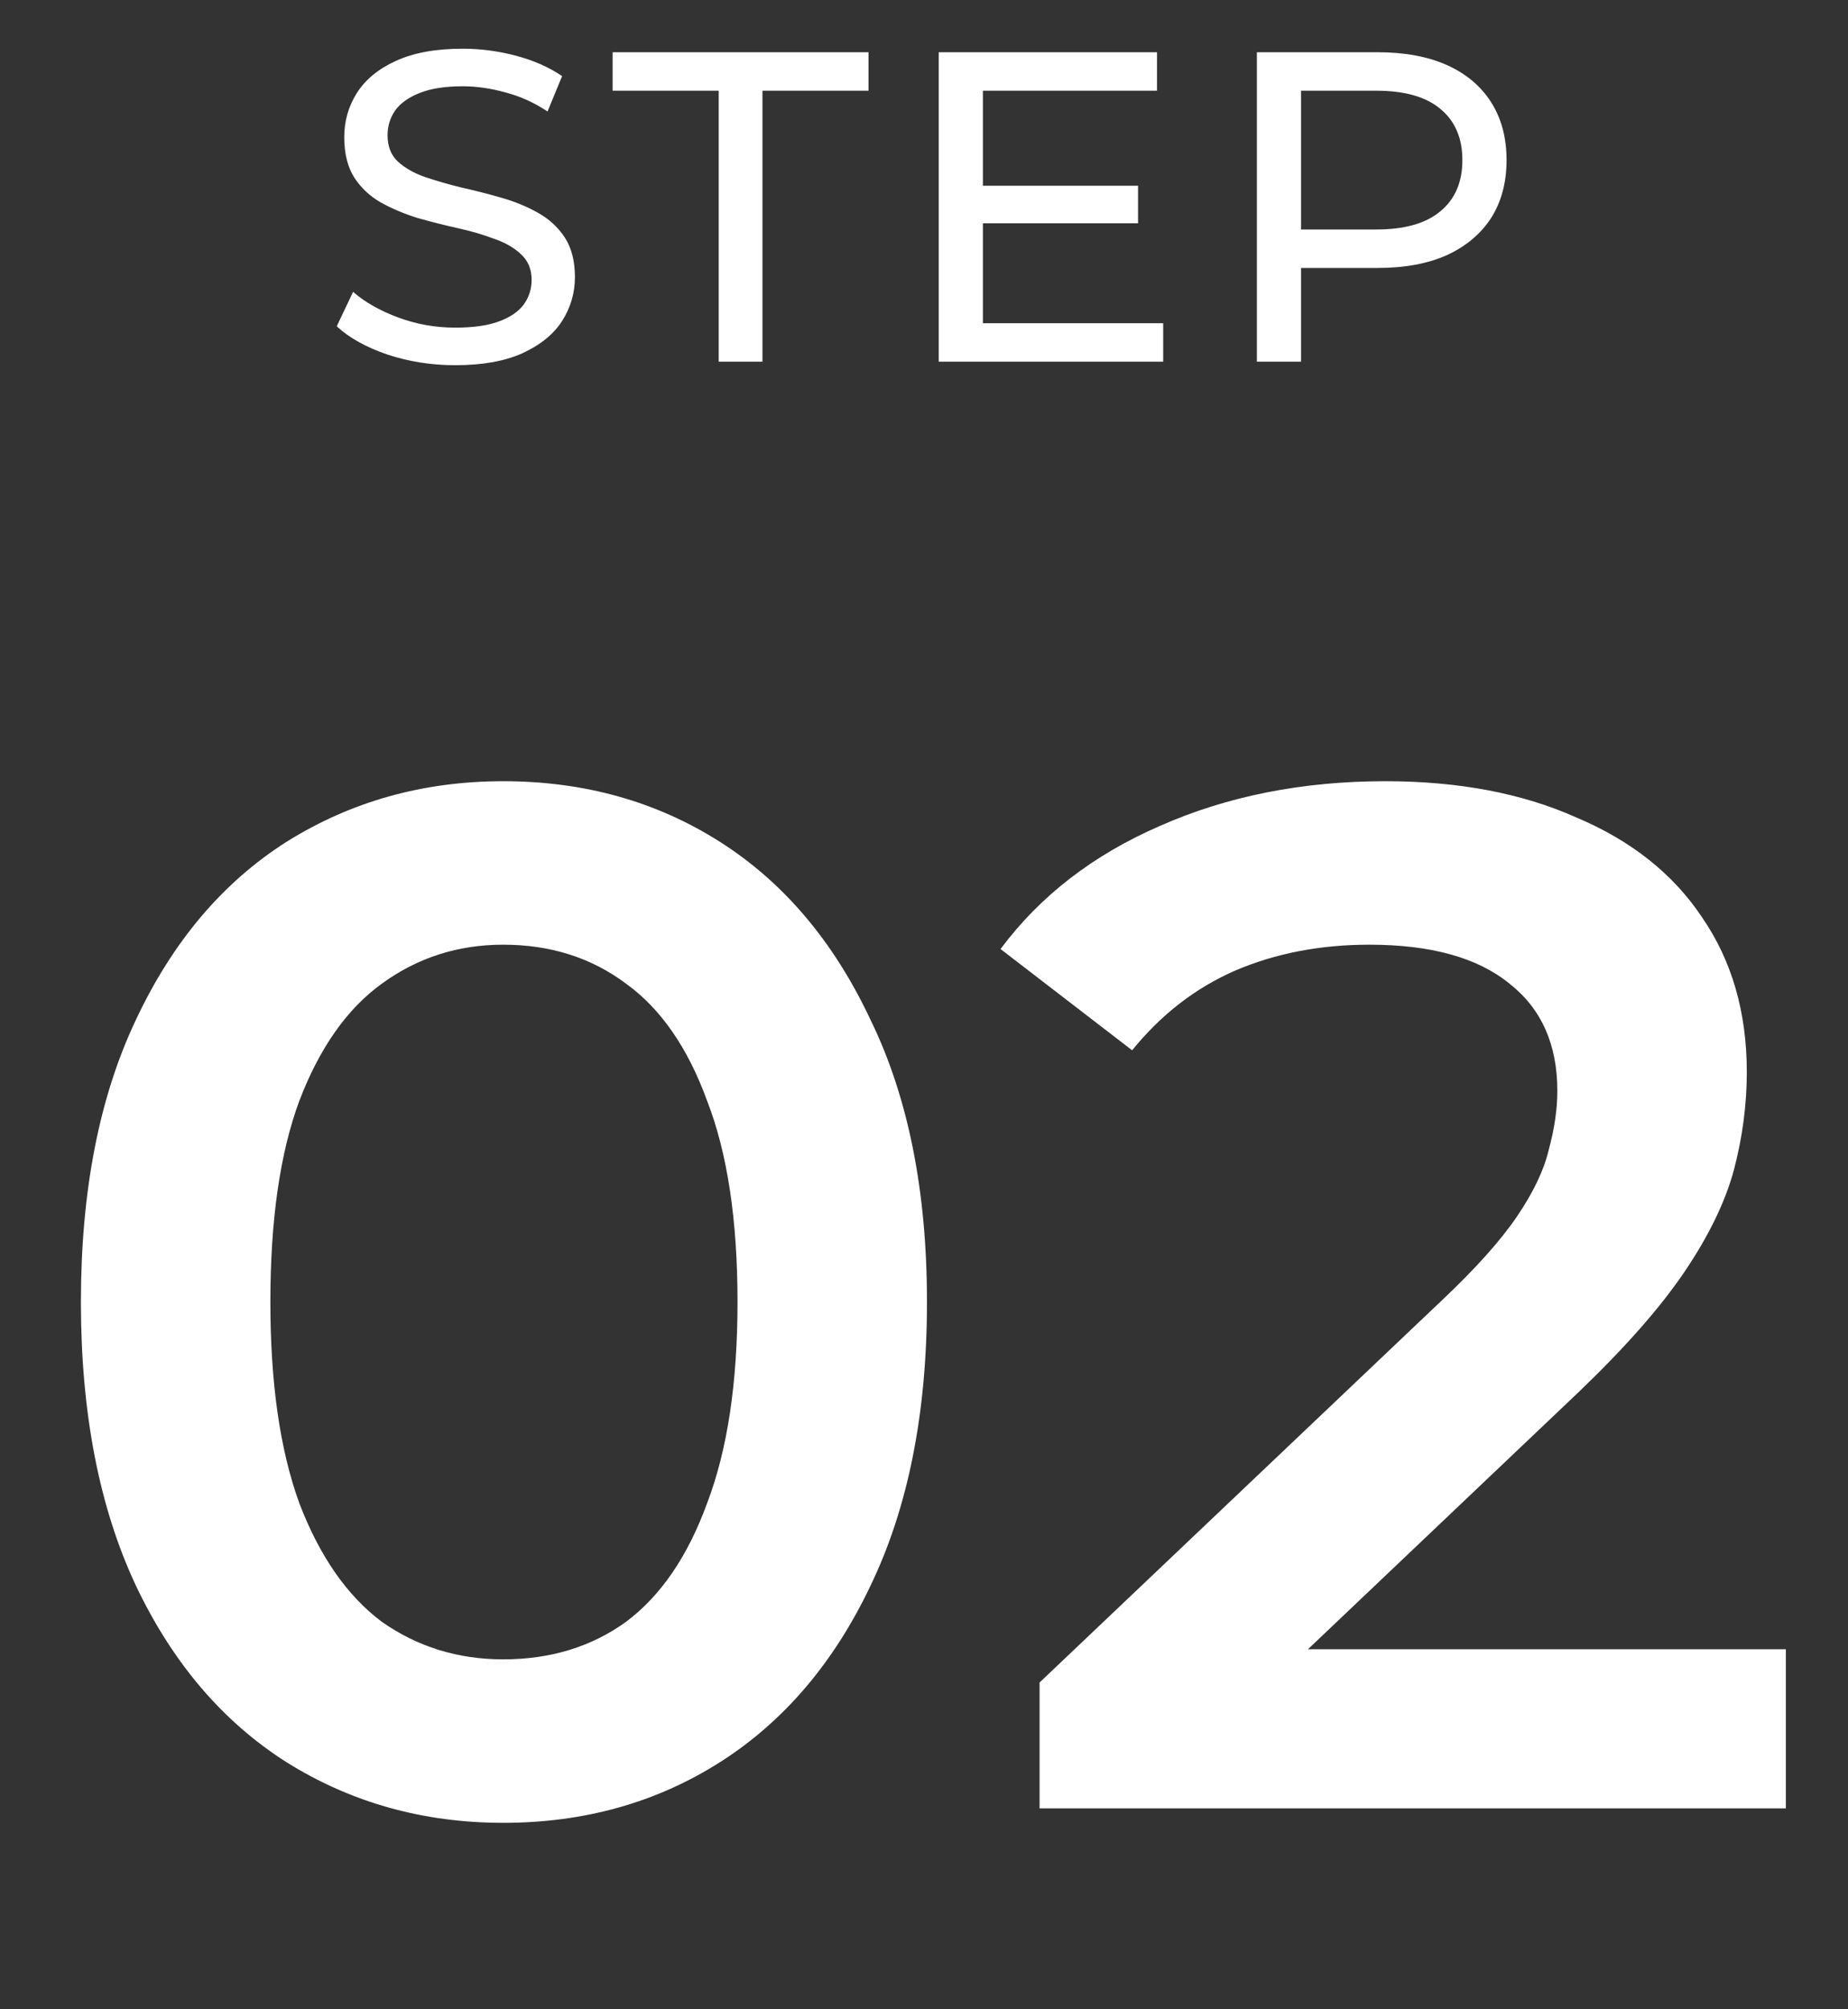
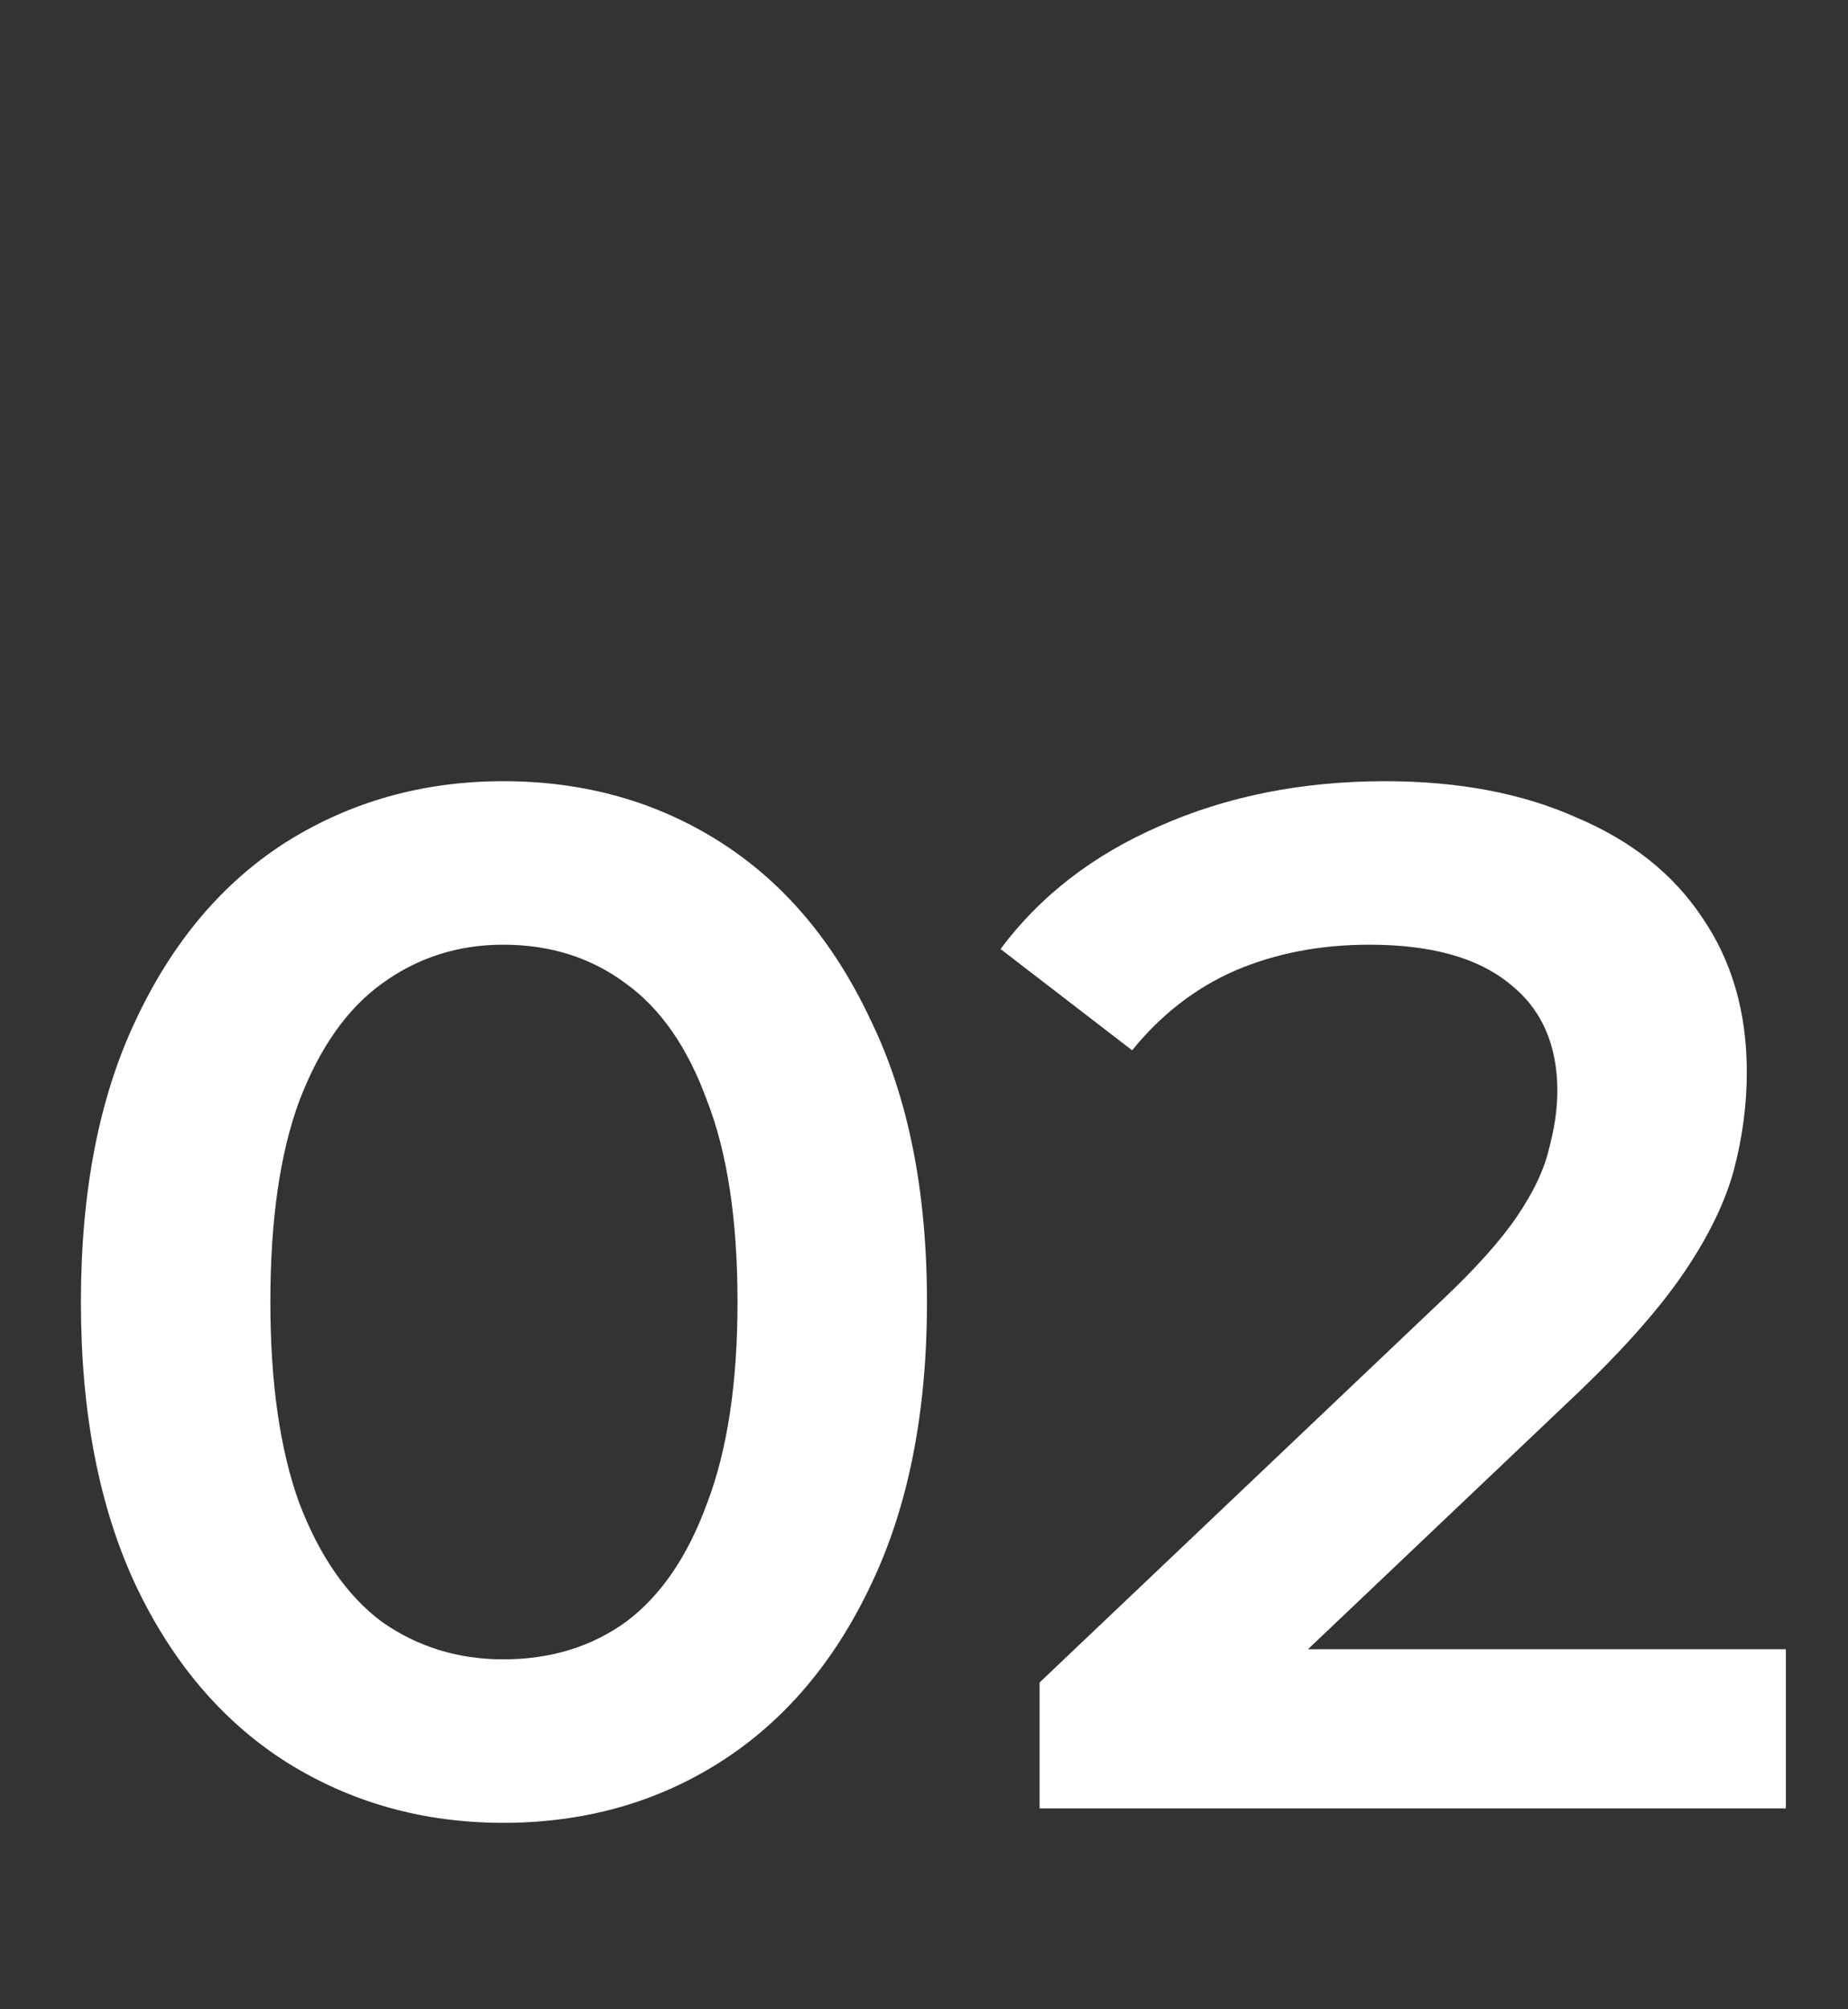
<svg xmlns="http://www.w3.org/2000/svg" width="46" height="50" viewBox="0 0 46 50" fill="none">
  <rect x="0" y="0" width="46" height="50" fill="#333333" stroke="none" />
-   <path d="M11.33 9.088C10.743 9.088 10.182 9 9.647 8.824C9.112 8.641 8.69 8.406 8.382 8.12L8.789 7.262C9.082 7.519 9.456 7.731 9.911 7.9C10.366 8.069 10.838 8.153 11.33 8.153C11.777 8.153 12.14 8.102 12.419 7.999C12.697 7.896 12.903 7.757 13.035 7.581C13.167 7.398 13.233 7.192 13.233 6.965C13.233 6.701 13.145 6.488 12.969 6.327C12.8 6.166 12.576 6.037 12.298 5.942C12.027 5.839 11.726 5.751 11.396 5.678C11.066 5.605 10.732 5.52 10.395 5.425C10.065 5.322 9.761 5.194 9.482 5.04C9.211 4.886 8.991 4.681 8.822 4.424C8.653 4.16 8.569 3.823 8.569 3.412C8.569 3.016 8.672 2.653 8.877 2.323C9.09 1.986 9.412 1.718 9.845 1.52C10.285 1.315 10.842 1.212 11.517 1.212C11.964 1.212 12.408 1.271 12.848 1.388C13.288 1.505 13.669 1.674 13.992 1.894L13.629 2.774C13.299 2.554 12.95 2.396 12.584 2.301C12.217 2.198 11.861 2.147 11.517 2.147C11.084 2.147 10.729 2.202 10.45 2.312C10.171 2.422 9.966 2.569 9.834 2.752C9.709 2.935 9.647 3.141 9.647 3.368C9.647 3.639 9.731 3.856 9.9 4.017C10.076 4.178 10.3 4.307 10.571 4.402C10.85 4.497 11.154 4.585 11.484 4.666C11.814 4.739 12.144 4.824 12.474 4.919C12.811 5.014 13.116 5.139 13.387 5.293C13.665 5.447 13.889 5.652 14.058 5.909C14.226 6.166 14.311 6.496 14.311 6.899C14.311 7.288 14.204 7.651 13.992 7.988C13.779 8.318 13.449 8.586 13.002 8.791C12.562 8.989 12.005 9.088 11.33 9.088ZM17.89 9V2.257H15.249V1.3H21.619V2.257H18.979V9H17.89ZM24.367 4.622H28.328V5.557H24.367V4.622ZM24.466 8.043H28.954V9H23.366V1.3H28.8V2.257H24.466V8.043ZM31.286 9V1.3H34.289C34.963 1.3 35.539 1.406 36.016 1.619C36.492 1.832 36.859 2.14 37.116 2.543C37.372 2.946 37.501 3.427 37.501 3.984C37.501 4.541 37.372 5.022 37.116 5.425C36.859 5.821 36.492 6.129 36.016 6.349C35.539 6.562 34.963 6.668 34.289 6.668H31.891L32.386 6.151V9H31.286ZM32.386 6.261L31.891 5.711H34.256C34.96 5.711 35.491 5.561 35.851 5.26C36.217 4.959 36.401 4.534 36.401 3.984C36.401 3.434 36.217 3.009 35.851 2.708C35.491 2.407 34.96 2.257 34.256 2.257H31.891L32.386 1.707V6.261Z" fill="white" />
  <path d="M12.526 45.36C10.534 45.36 8.734 44.856 7.126 43.848C5.542 42.84 4.294 41.376 3.382 39.456C2.47 37.512 2.014 35.16 2.014 32.4C2.014 29.64 2.47 27.3 3.382 25.38C4.294 23.436 5.542 21.96 7.126 20.952C8.734 19.944 10.534 19.44 12.526 19.44C14.542 19.44 16.342 19.944 17.926 20.952C19.51 21.96 20.758 23.436 21.67 25.38C22.606 27.3 23.074 29.64 23.074 32.4C23.074 35.16 22.606 37.512 21.67 39.456C20.758 41.376 19.51 42.84 17.926 43.848C16.342 44.856 14.542 45.36 12.526 45.36ZM12.526 41.292C13.702 41.292 14.722 40.98 15.586 40.356C16.45 39.708 17.122 38.724 17.602 37.404C18.106 36.084 18.358 34.416 18.358 32.4C18.358 30.36 18.106 28.692 17.602 27.396C17.122 26.076 16.45 25.104 15.586 24.48C14.722 23.832 13.702 23.508 12.526 23.508C11.398 23.508 10.39 23.832 9.502 24.48C8.638 25.104 7.954 26.076 7.45 27.396C6.97 28.692 6.73 30.36 6.73 32.4C6.73 34.416 6.97 36.084 7.45 37.404C7.954 38.724 8.638 39.708 9.502 40.356C10.39 40.98 11.398 41.292 12.526 41.292ZM25.877 45V41.868L35.885 32.364C36.725 31.572 37.349 30.876 37.757 30.276C38.165 29.676 38.429 29.124 38.549 28.62C38.693 28.092 38.765 27.6 38.765 27.144C38.765 25.992 38.369 25.104 37.577 24.48C36.785 23.832 35.621 23.508 34.085 23.508C32.861 23.508 31.745 23.724 30.737 24.156C29.753 24.588 28.901 25.248 28.181 26.136L24.905 23.616C25.889 22.296 27.209 21.276 28.865 20.556C30.545 19.812 32.417 19.44 34.481 19.44C36.305 19.44 37.889 19.74 39.233 20.34C40.601 20.916 41.645 21.744 42.365 22.824C43.109 23.904 43.481 25.188 43.481 26.676C43.481 27.492 43.373 28.308 43.157 29.124C42.941 29.916 42.533 30.756 41.933 31.644C41.333 32.532 40.457 33.528 39.305 34.632L30.701 42.804L29.729 41.04H44.453V45H25.877Z" fill="white" />
</svg>